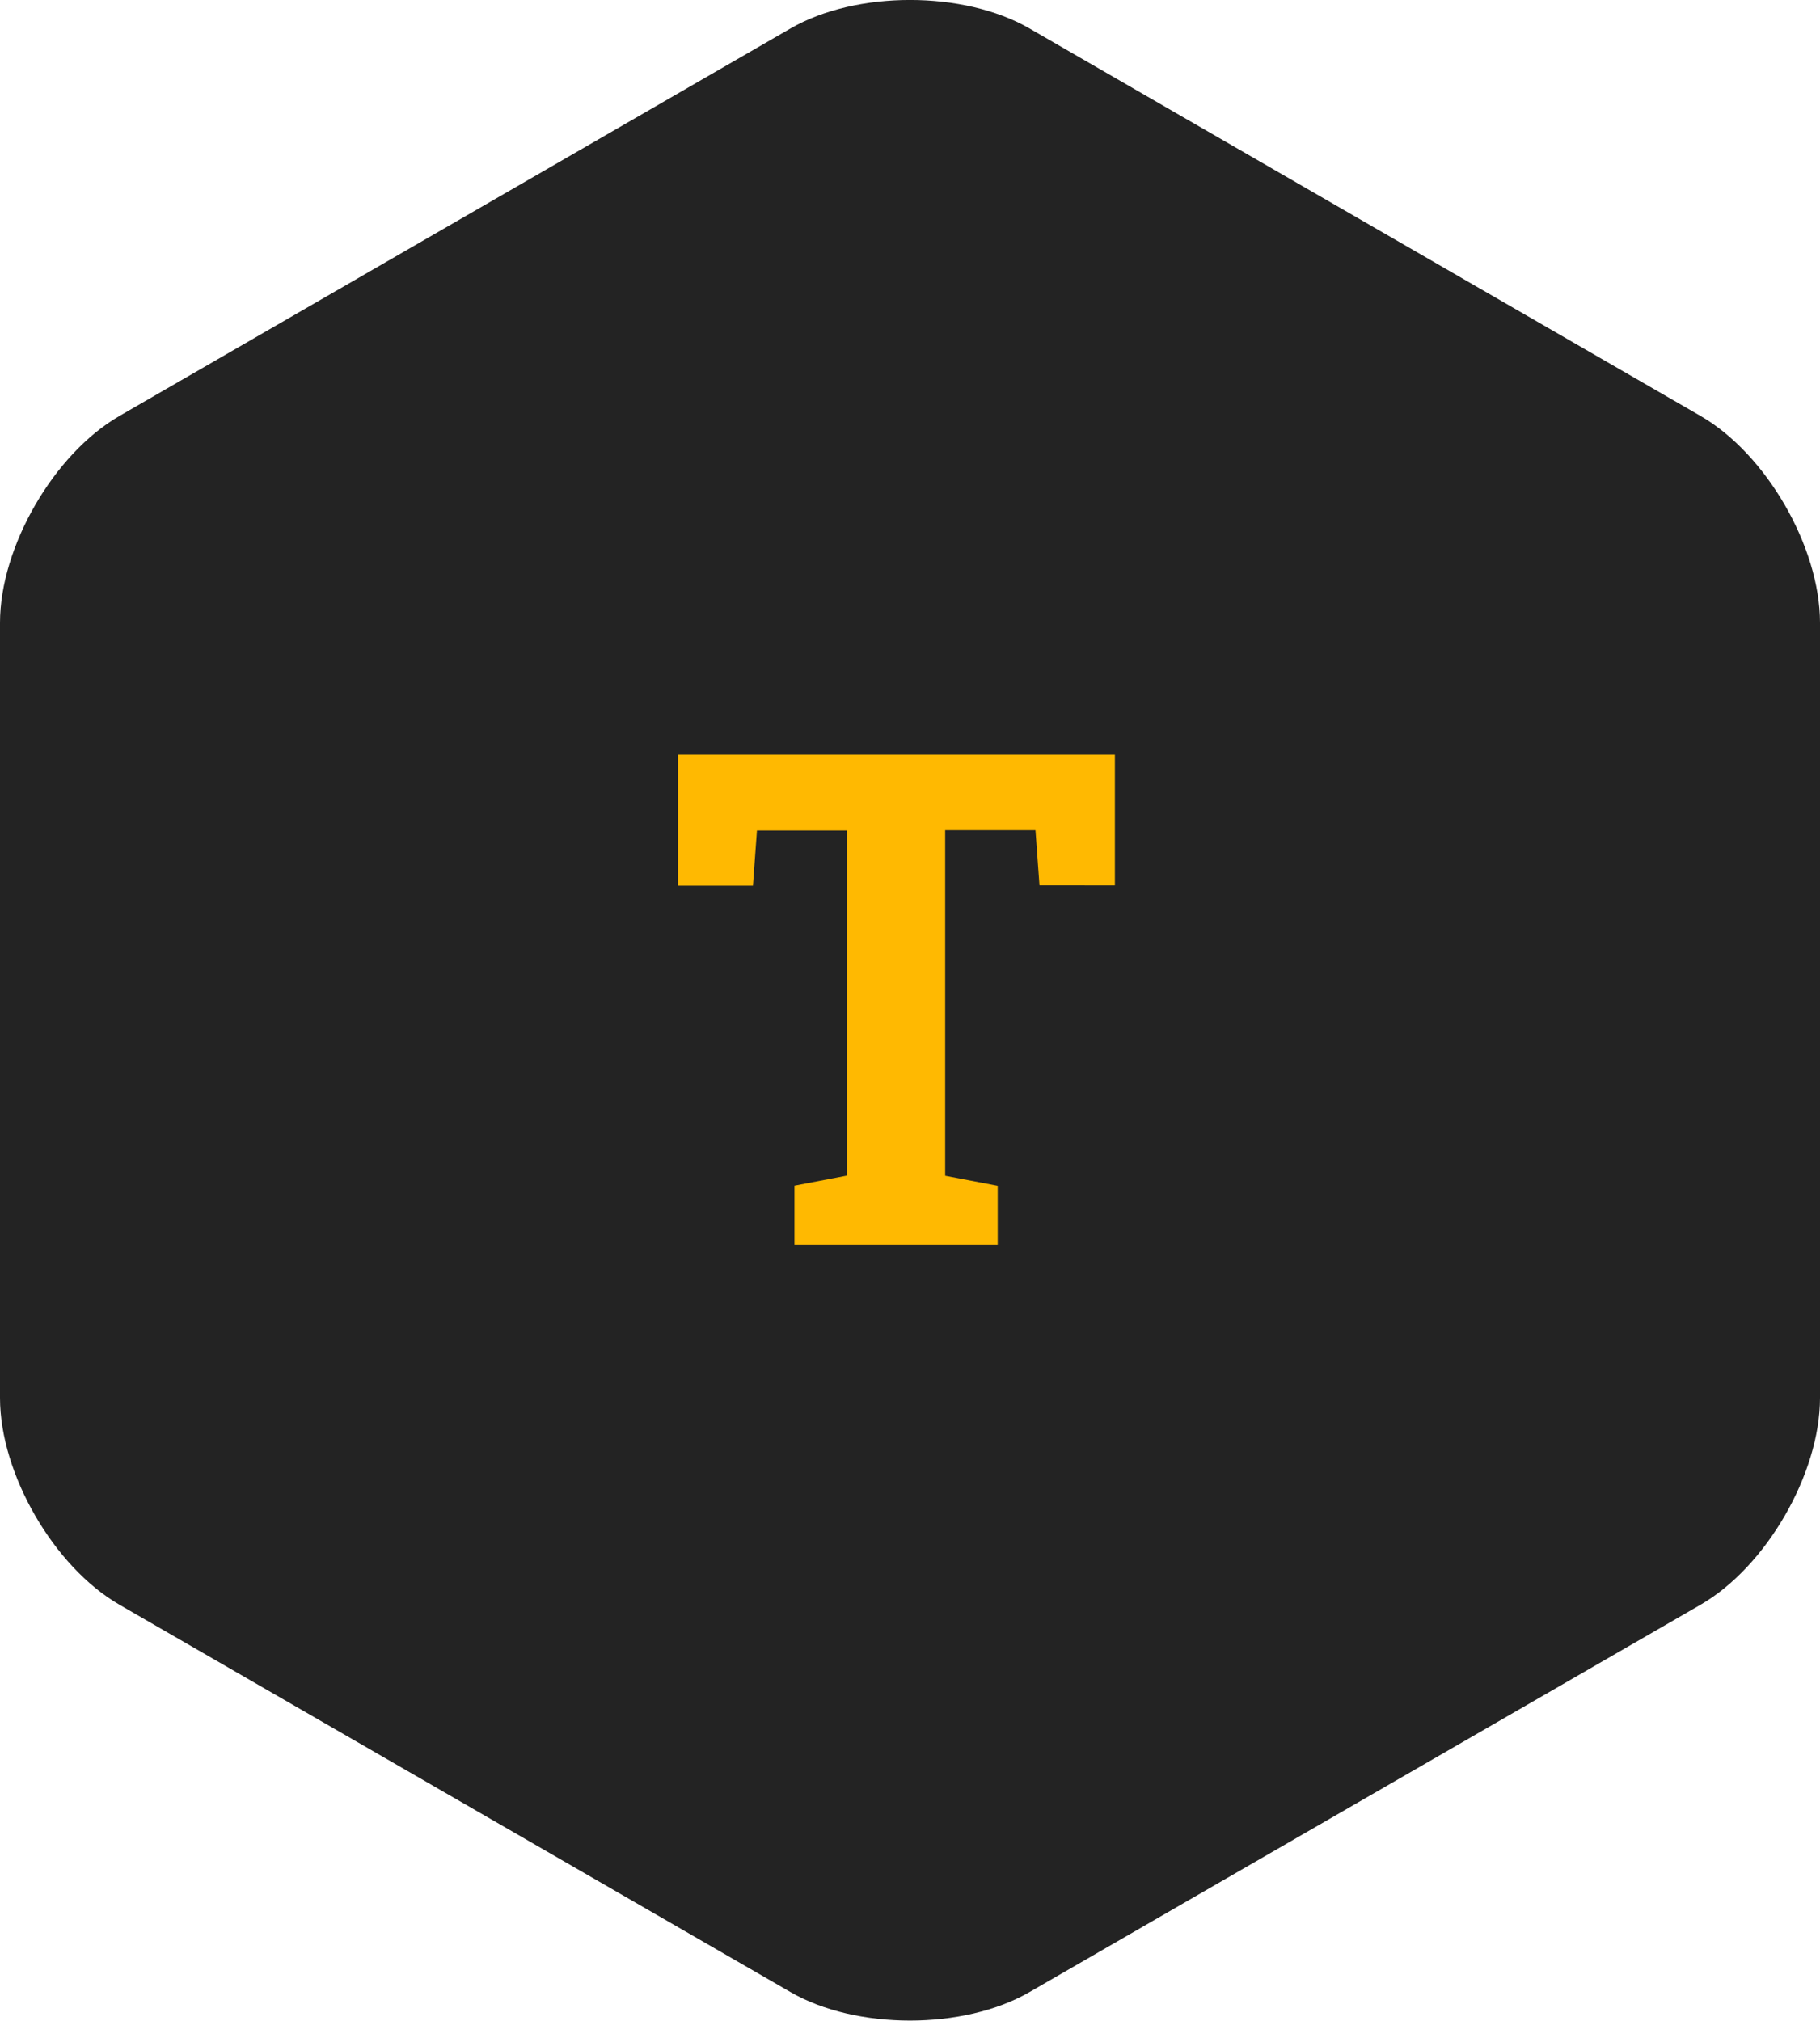
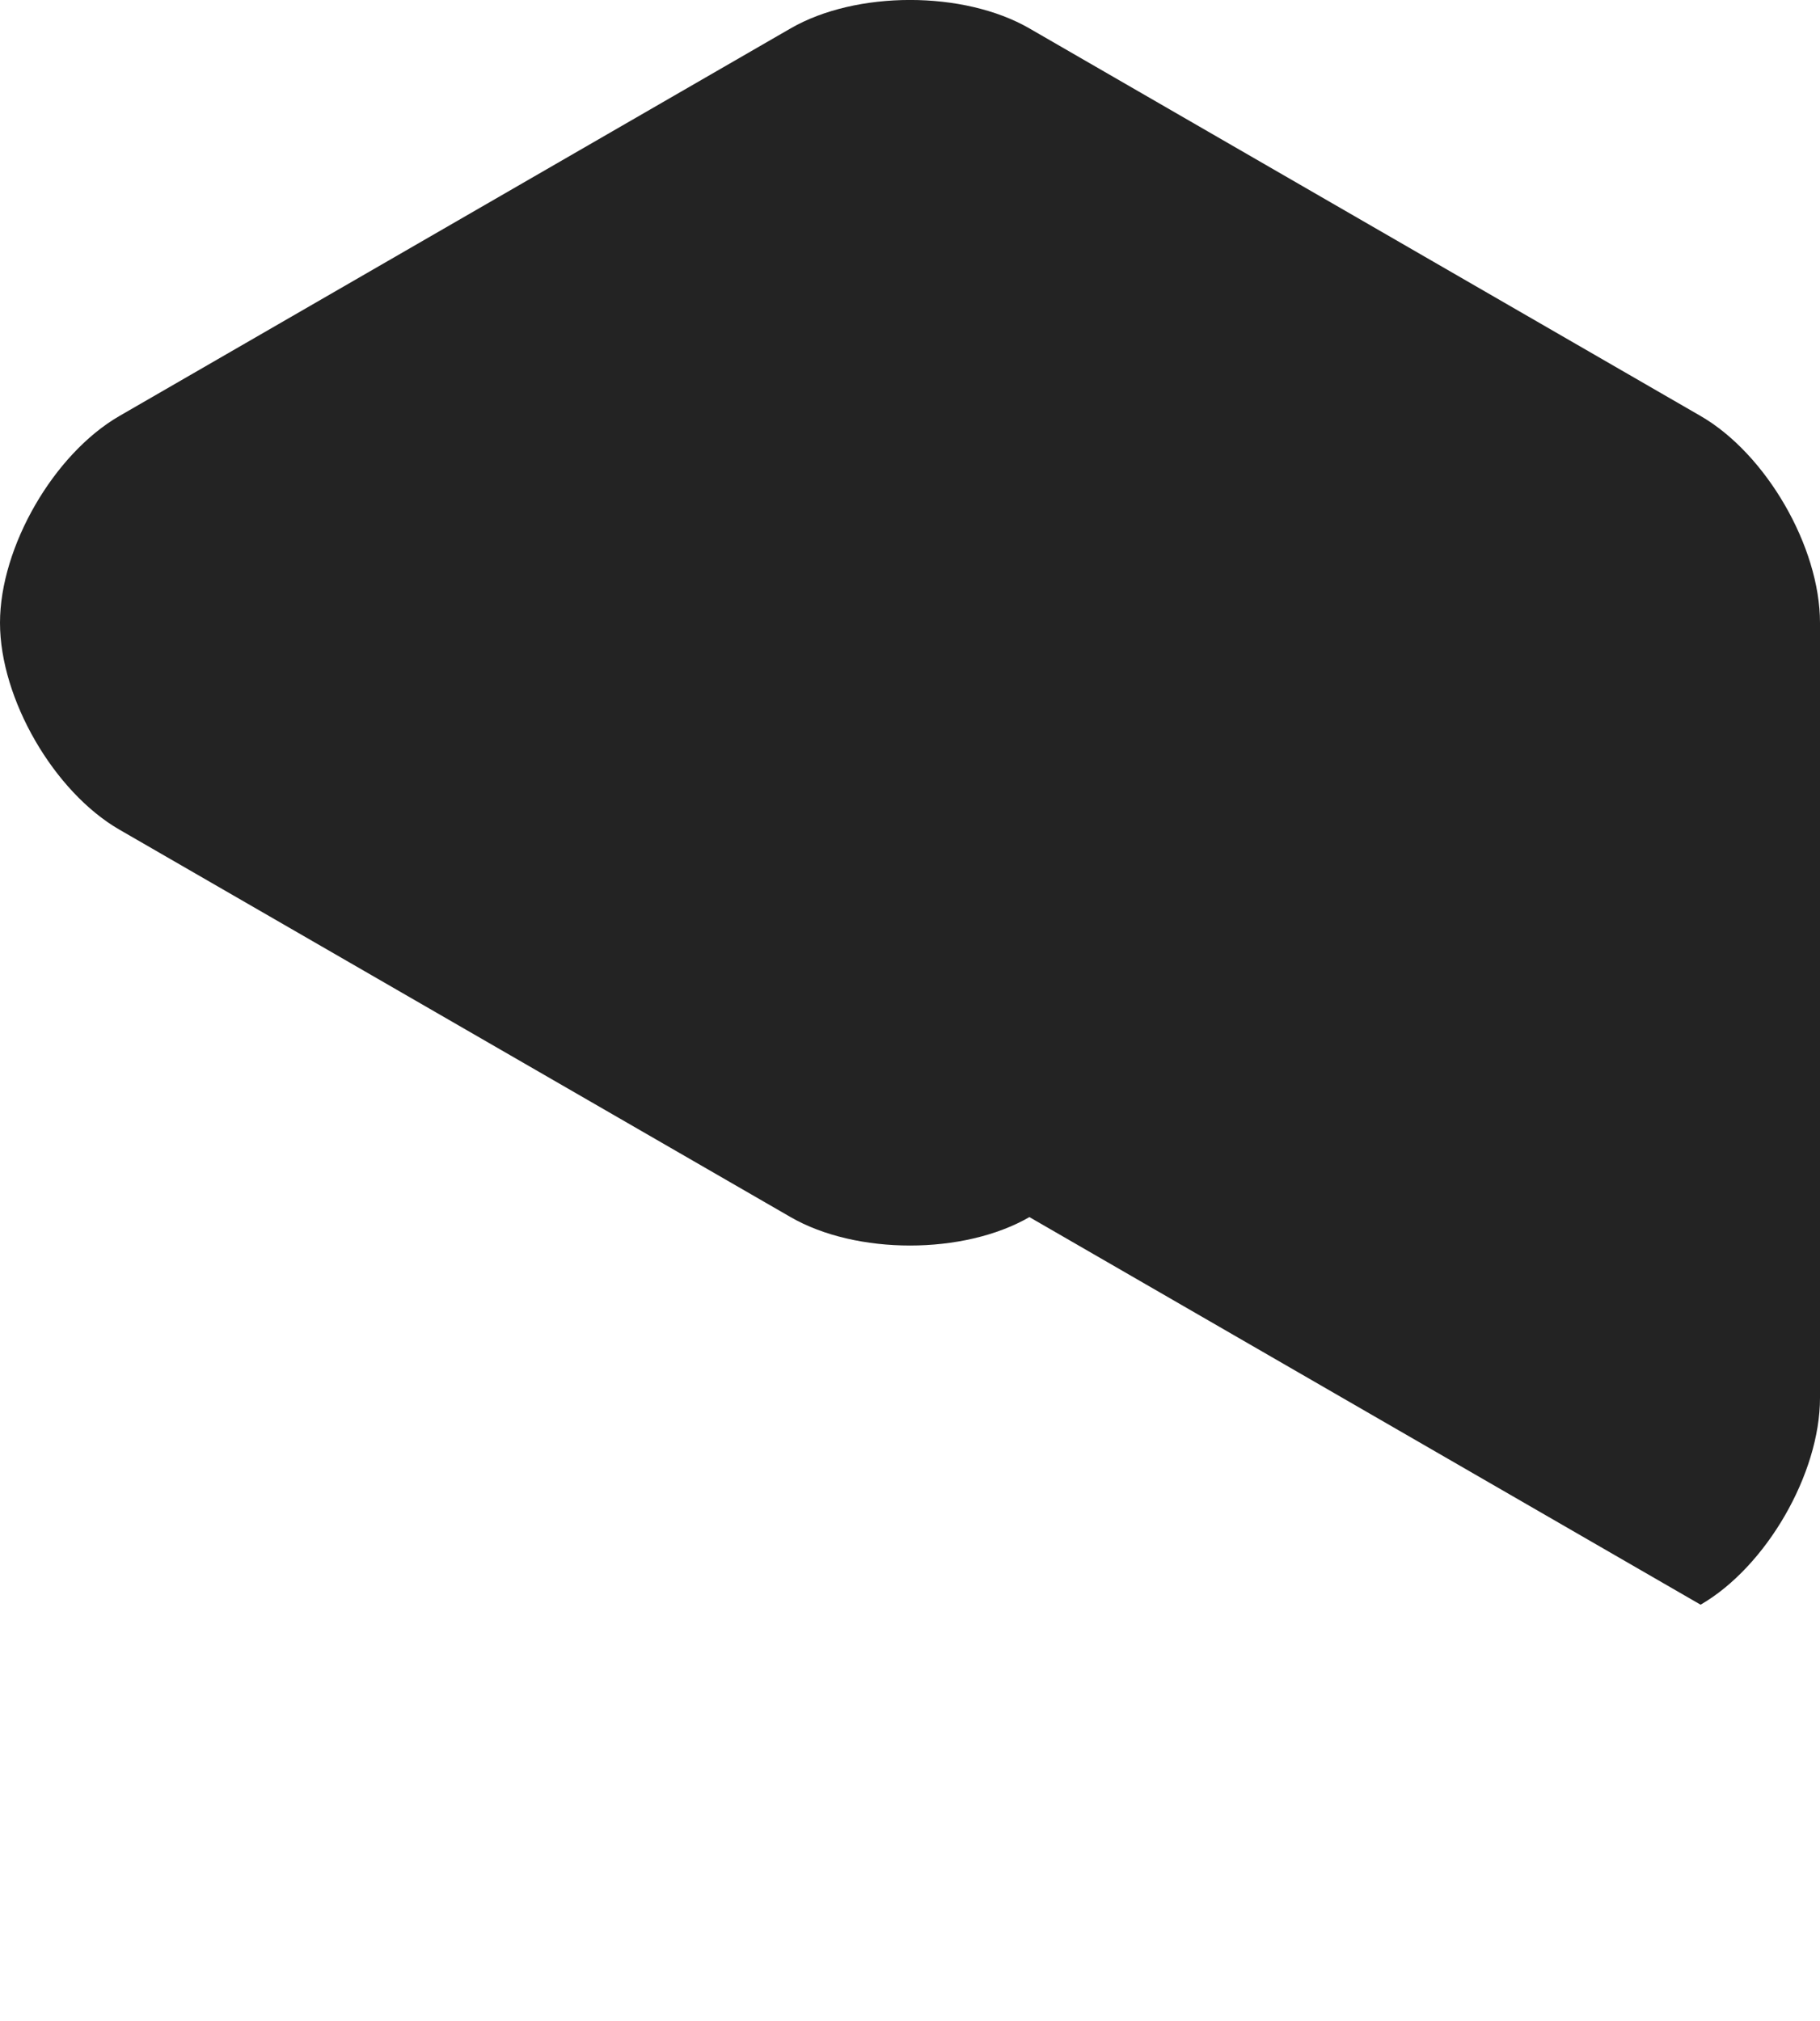
<svg xmlns="http://www.w3.org/2000/svg" width="132" height="146.55" viewBox="0 0 132 146.55">
  <defs>
    <style>.cls-1{fill:#232323;}.cls-2{fill:#ffb901;}</style>
  </defs>
  <title>team</title>
  <g id="Ebene_2" data-name="Ebene 2">
    <g id="Ebene_2-2" data-name="Ebene 2">
-       <path class="cls-1" d="M124.34,116.38c4.76-2.75,8.66-9.5,8.66-15V45.17c0-5.5-3.9-12.25-8.66-15L75.66,2.06C70.9-.69,63.1-.69,58.34,2.06L9.66,30.17C4.9,32.92,1,39.67,1,45.17v56.21c0,5.5,3.9,12.25,8.66,15l48.68,28.1c4.76,2.75,12.56,2.75,17.32,0Z" transform="translate(-1)" />
-       <path class="cls-2" d="M81.86,54.73v9.48H76.39l-.29-4H69.55V85.28l3.81.73v4.27H58.62V86l3.8-.73V60.23H55.9l-.29,4H50.17V54.73Z" transform="translate(-1)" />
+       <path class="cls-1" d="M124.34,116.38c4.76-2.75,8.66-9.5,8.66-15V45.17c0-5.5-3.9-12.25-8.66-15L75.66,2.06C70.9-.69,63.1-.69,58.34,2.06L9.66,30.17C4.9,32.92,1,39.67,1,45.17c0,5.5,3.9,12.25,8.66,15l48.68,28.1c4.76,2.75,12.56,2.75,17.32,0Z" transform="translate(-1)" />
    </g>
  </g>
</svg>